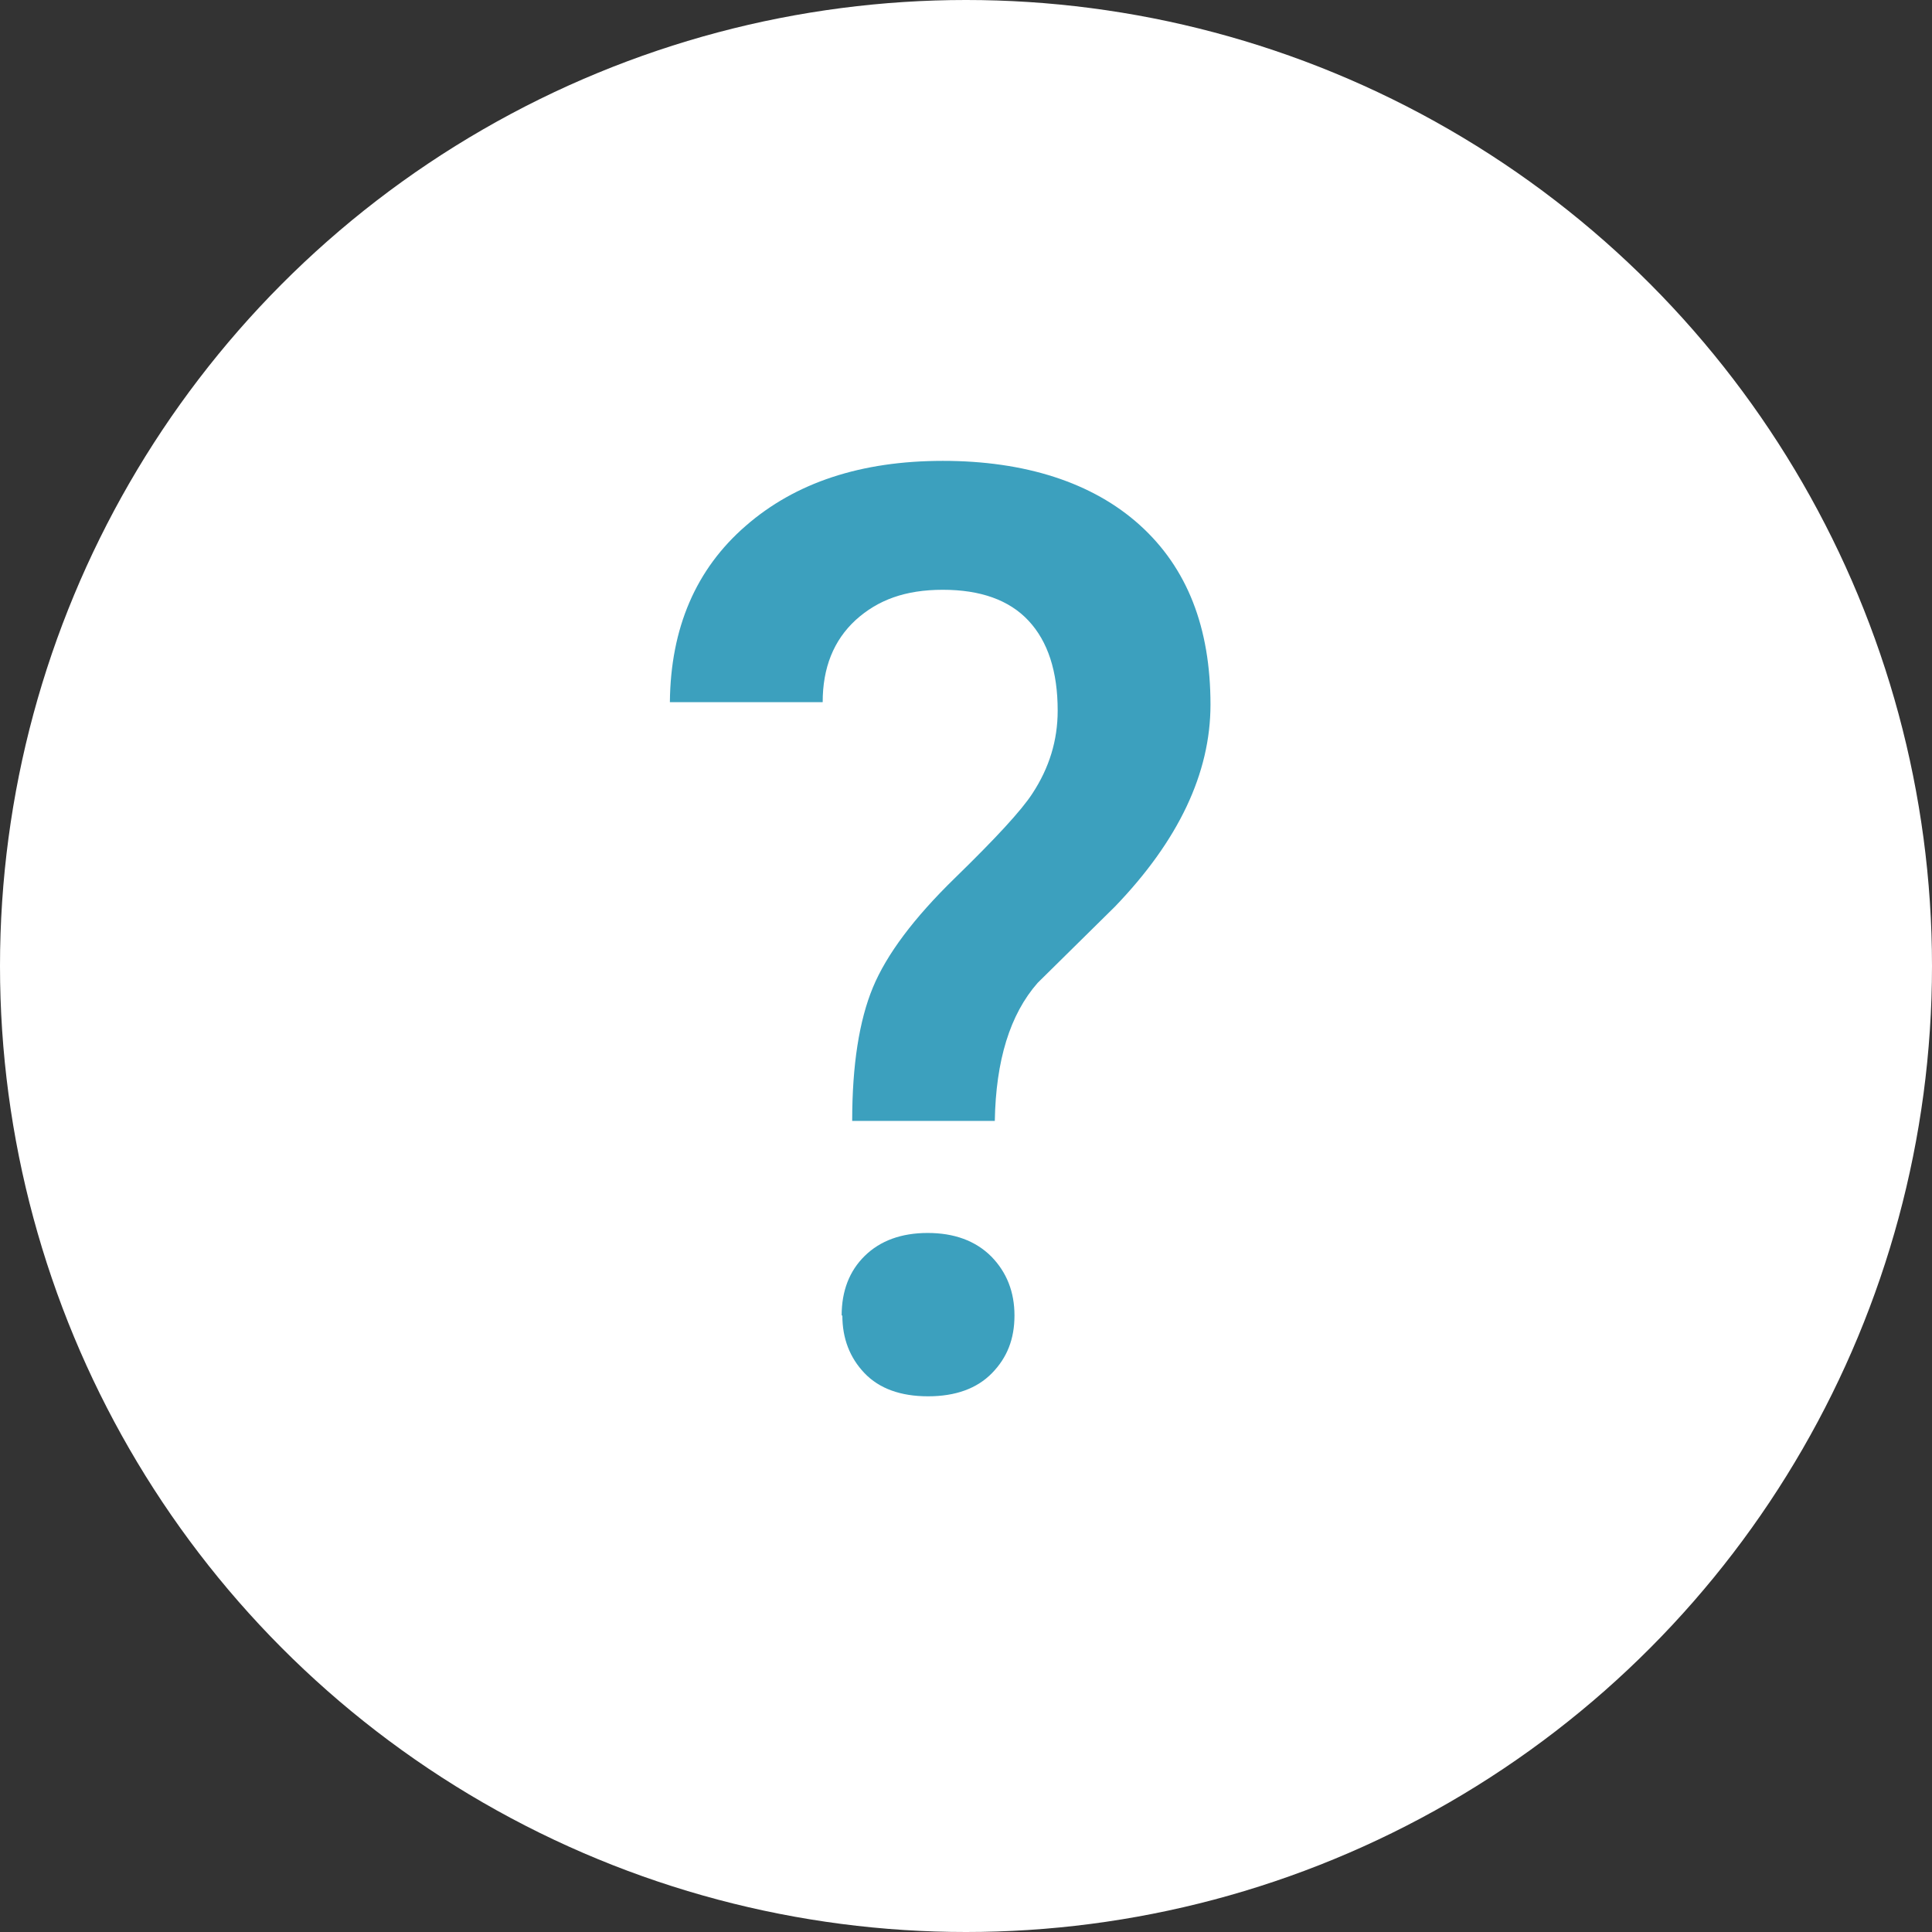
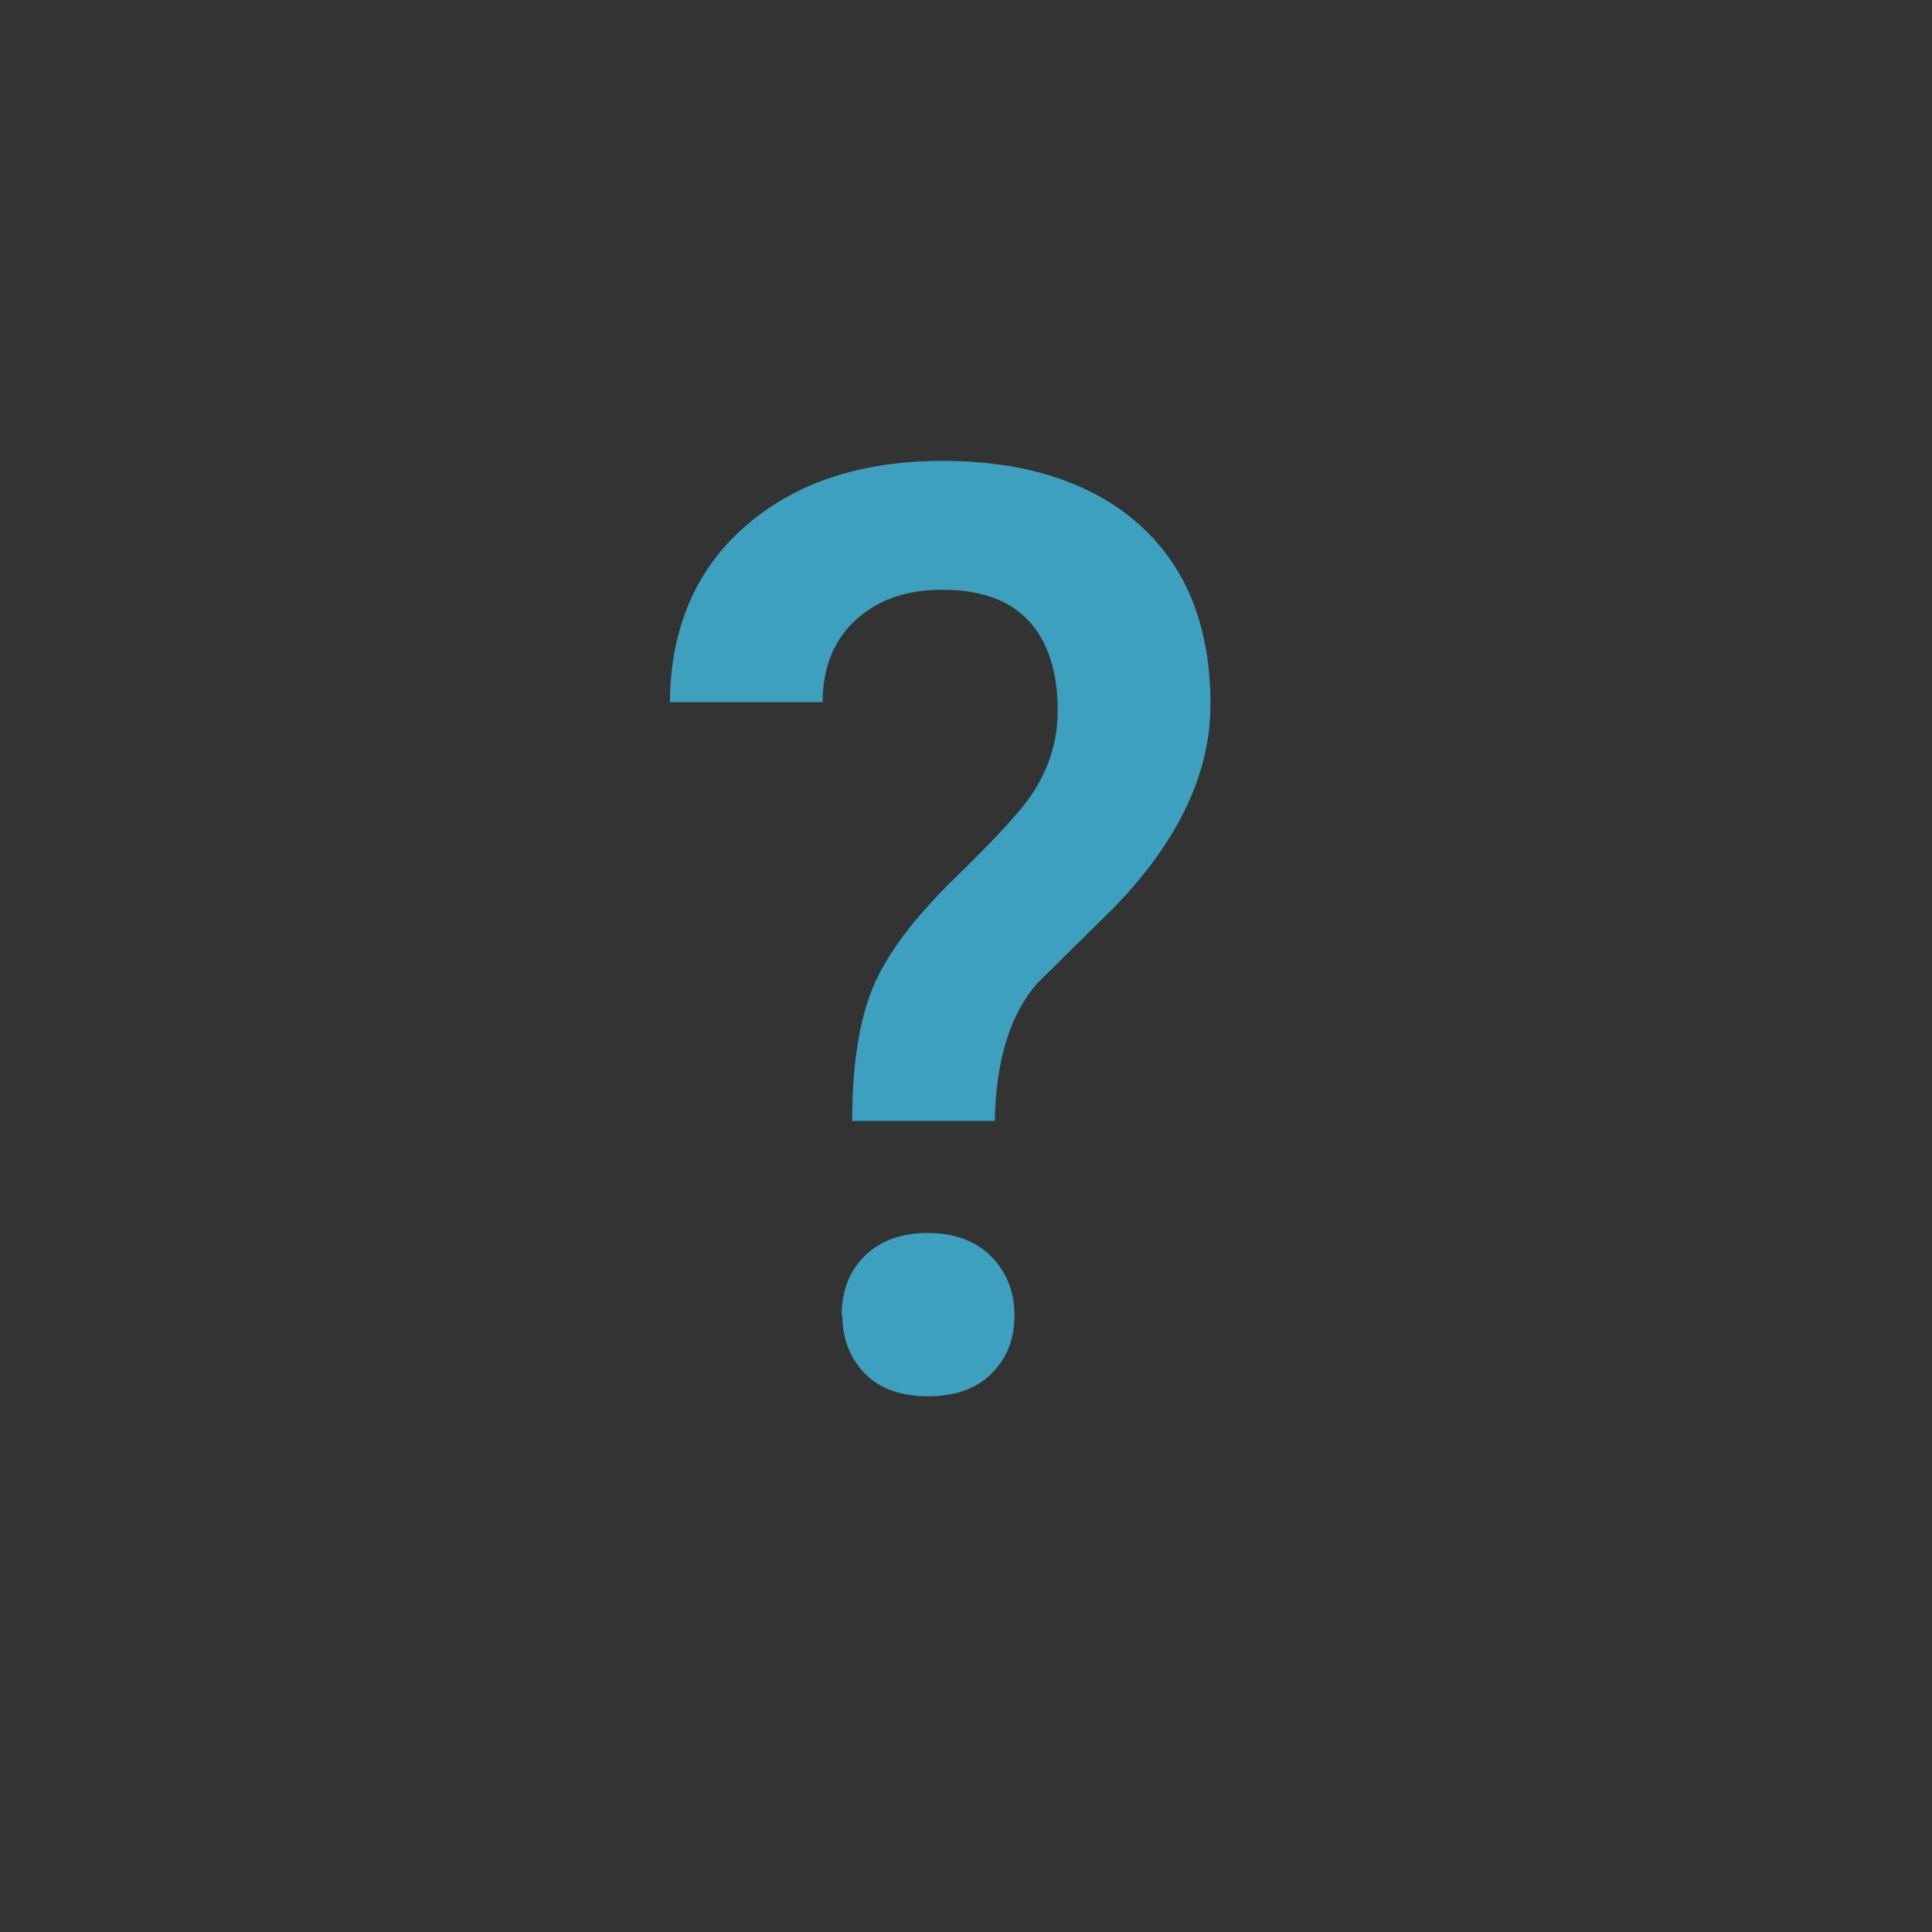
<svg xmlns="http://www.w3.org/2000/svg" id="_レイヤー_2" viewBox="0 0 55 55">
  <rect x="0" y="0" width="55" height="55" fill="#333333" stroke="none" />
  <defs>
    <style>.cls-1{fill:#fff;}.cls-2{fill:#3ca0be;}</style>
  </defs>
  <g id="_レイヤー_1-2">
    <g>
-       <circle class="cls-1" cx="27.5" cy="27.5" r="27.5" />
      <path class="cls-2" d="M24.26,31.91c0-1.59,.2-2.86,.59-3.8,.39-.94,1.17-1.98,2.33-3.11,1.16-1.13,1.9-1.93,2.21-2.41,.48-.73,.72-1.51,.72-2.36,0-1.12-.28-1.97-.83-2.56-.55-.59-1.37-.88-2.44-.88s-1.85,.29-2.48,.86c-.63,.58-.94,1.36-.94,2.34h-4.35c.02-2.11,.74-3.79,2.16-5.02,1.41-1.23,3.28-1.85,5.61-1.85s4.26,.61,5.61,1.83,2.01,2.92,2.01,5.11c0,1.95-.91,3.87-2.72,5.75l-2.2,2.17c-.79,.9-1.19,2.21-1.22,3.93h-4.06Zm-.3,5.54c0-.7,.22-1.27,.66-1.7,.44-.43,1.04-.65,1.79-.65s1.36,.22,1.81,.67c.44,.45,.66,1.01,.66,1.68s-.21,1.2-.64,1.64-1.04,.66-1.82,.66-1.39-.22-1.81-.66c-.42-.44-.63-.99-.63-1.64Z" />
    </g>
  </g>
</svg>